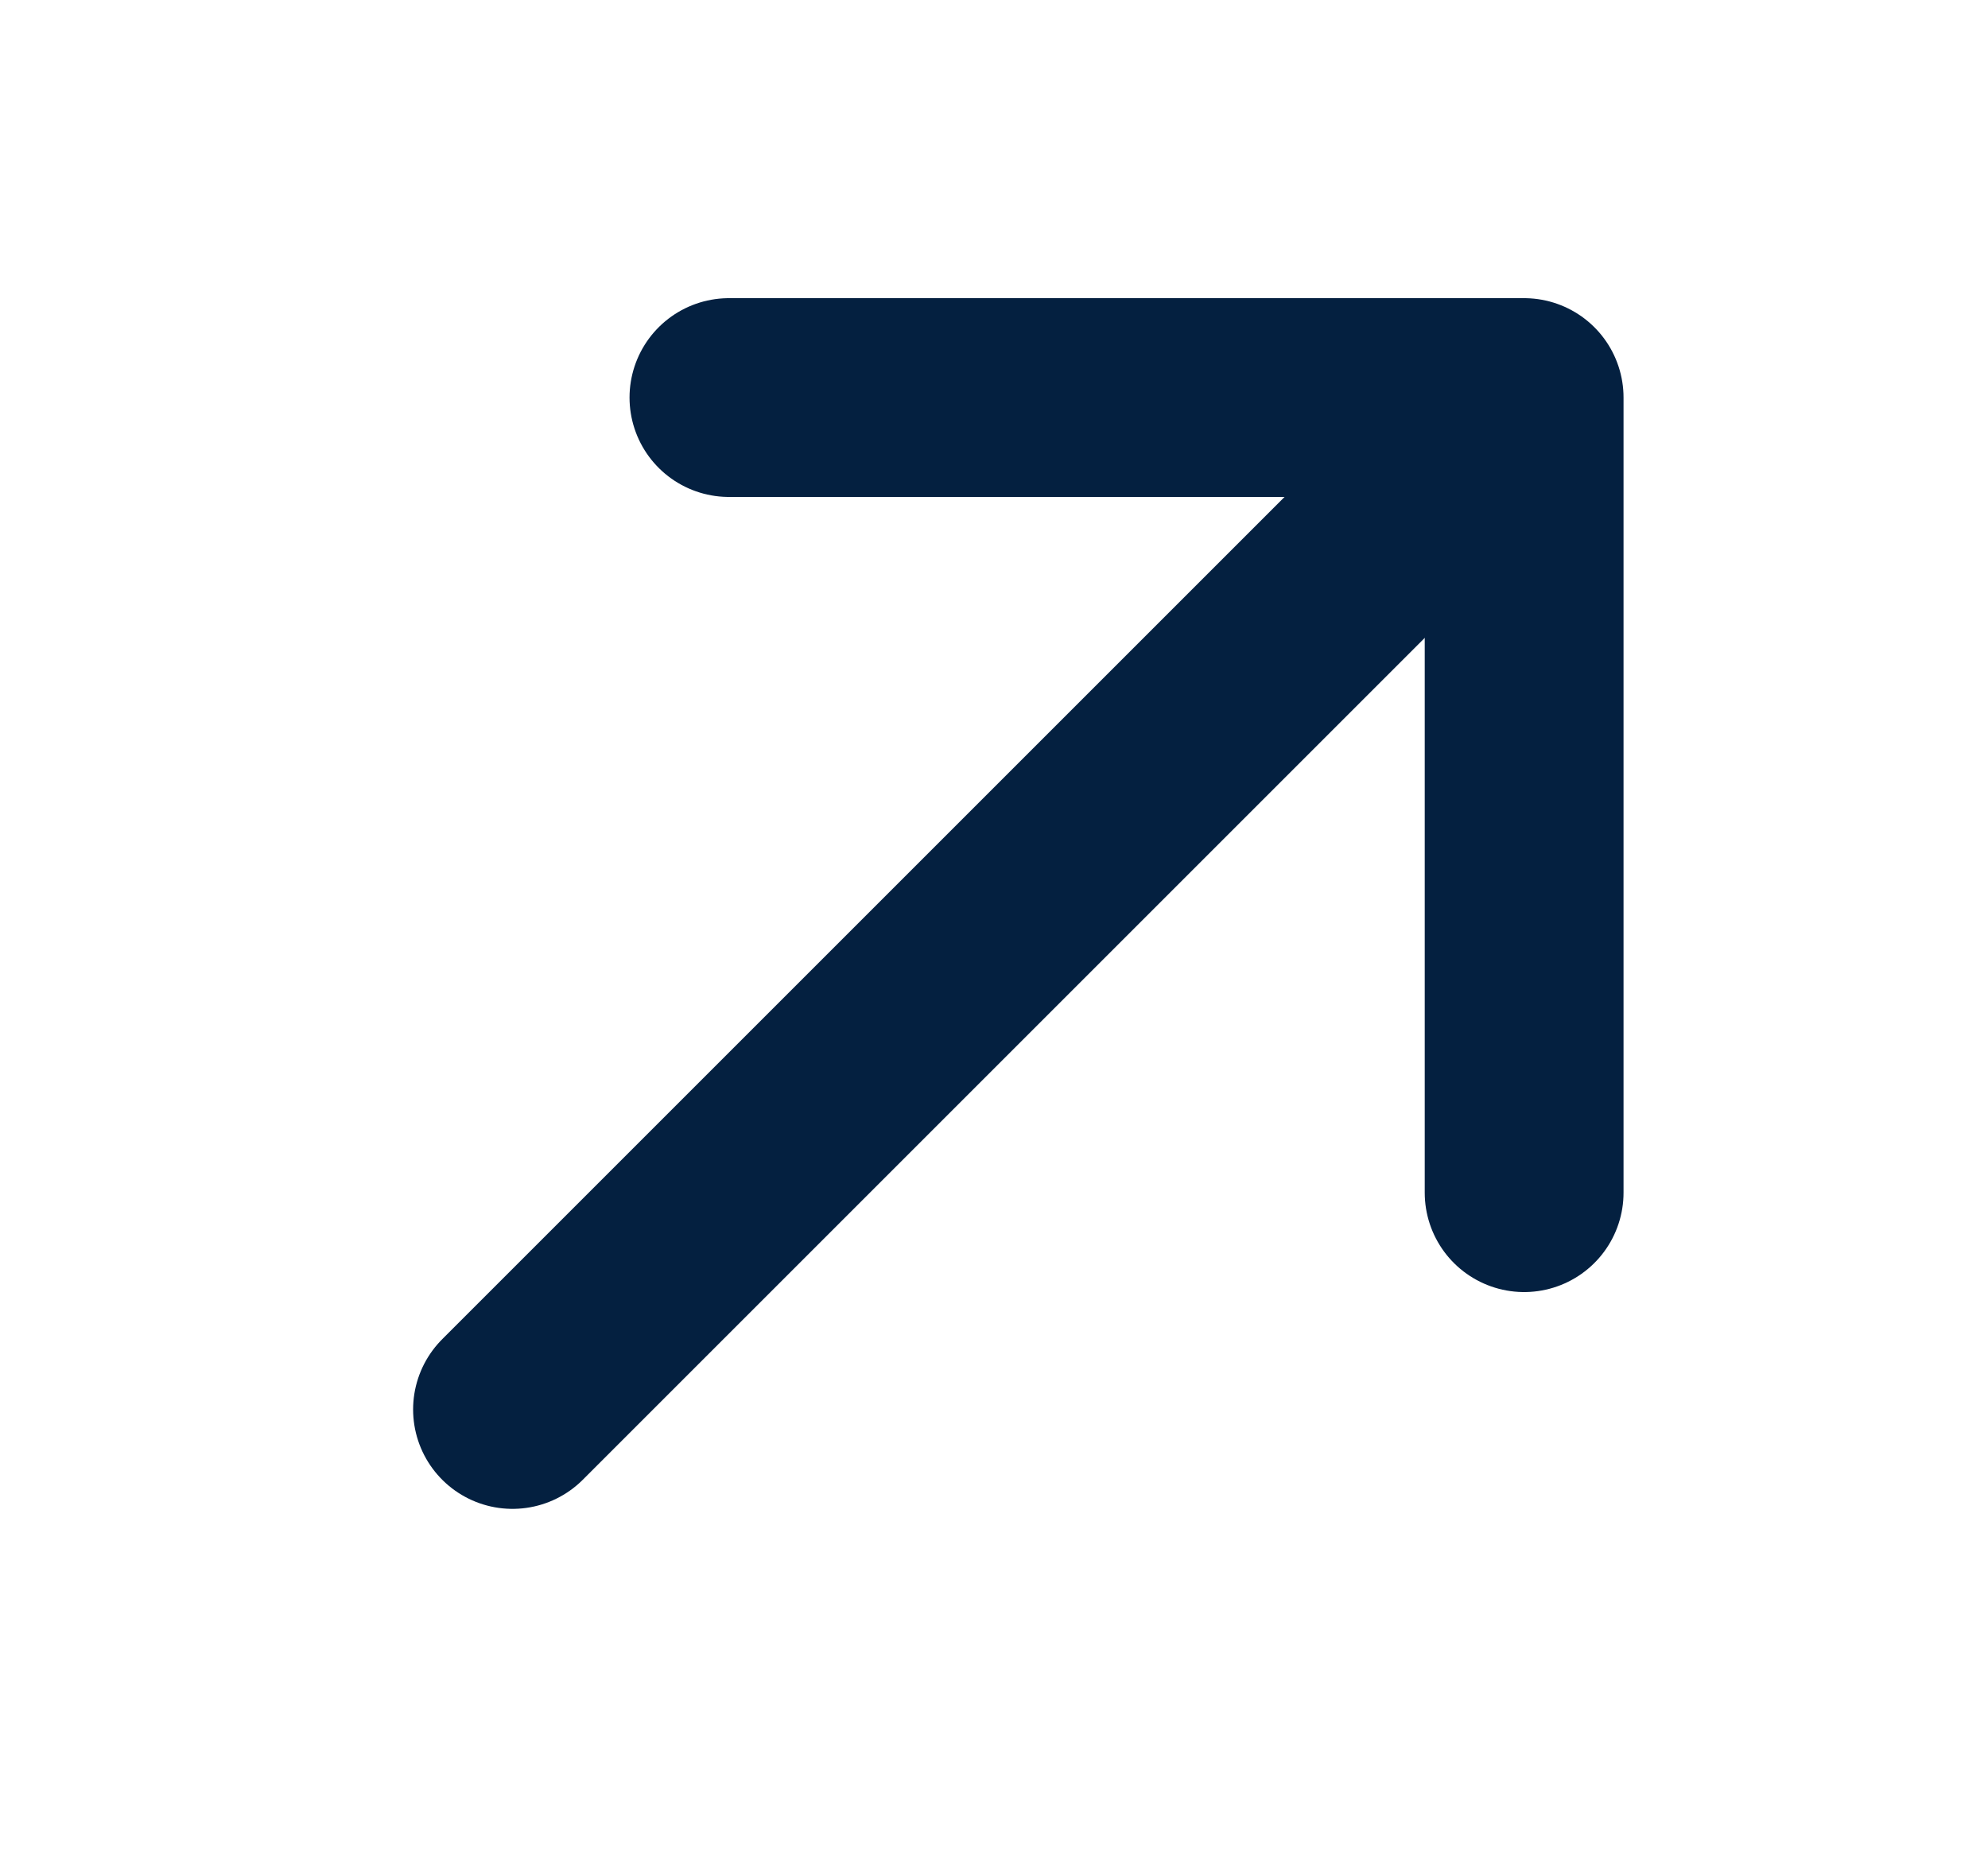
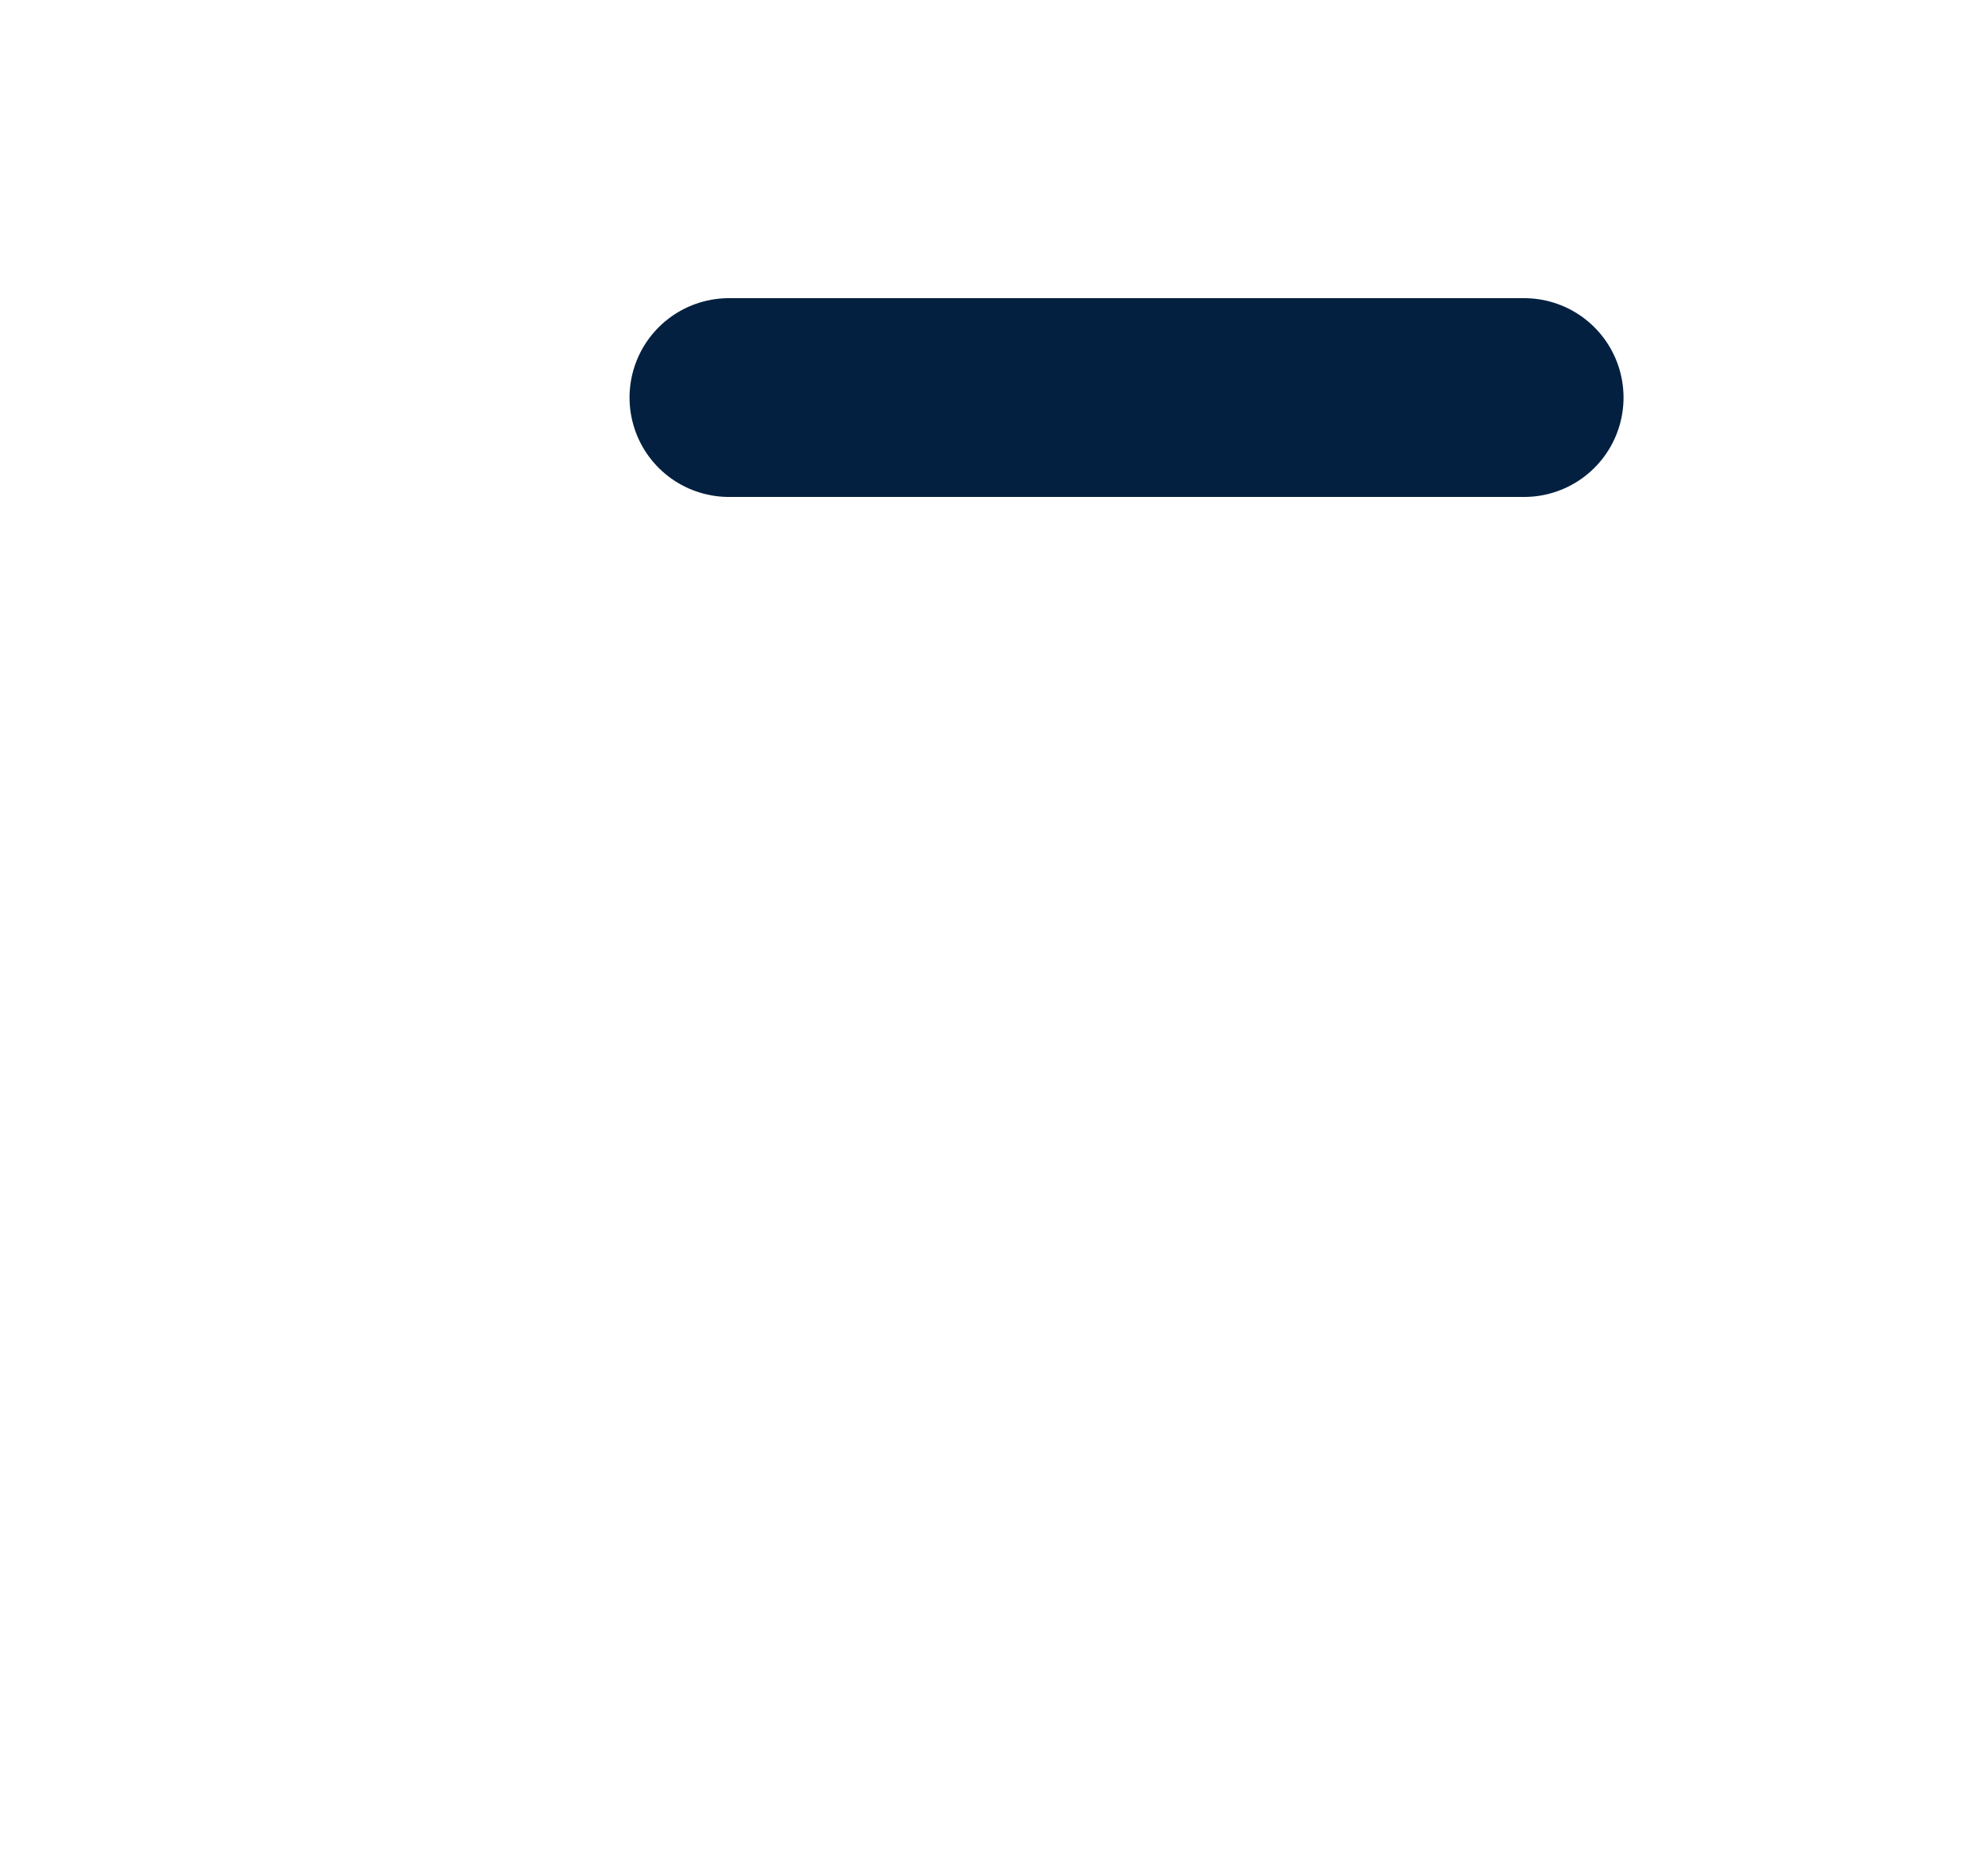
<svg xmlns="http://www.w3.org/2000/svg" width="15" height="14" viewBox="0 0 15 14" fill="none">
  <g id="Frame">
-     <path id="Vector" d="M5.5 3H11.5V9" stroke="#042040" stroke-width="1.5" stroke-linecap="round" stroke-linejoin="round" />
-     <path id="Vector_2" d="M3.867 10.636L11.292 3.211" stroke="#042040" stroke-width="1.5" stroke-linecap="round" stroke-linejoin="round" />
+     <path id="Vector" d="M5.5 3H11.5" stroke="#042040" stroke-width="1.5" stroke-linecap="round" stroke-linejoin="round" />
  </g>
</svg>